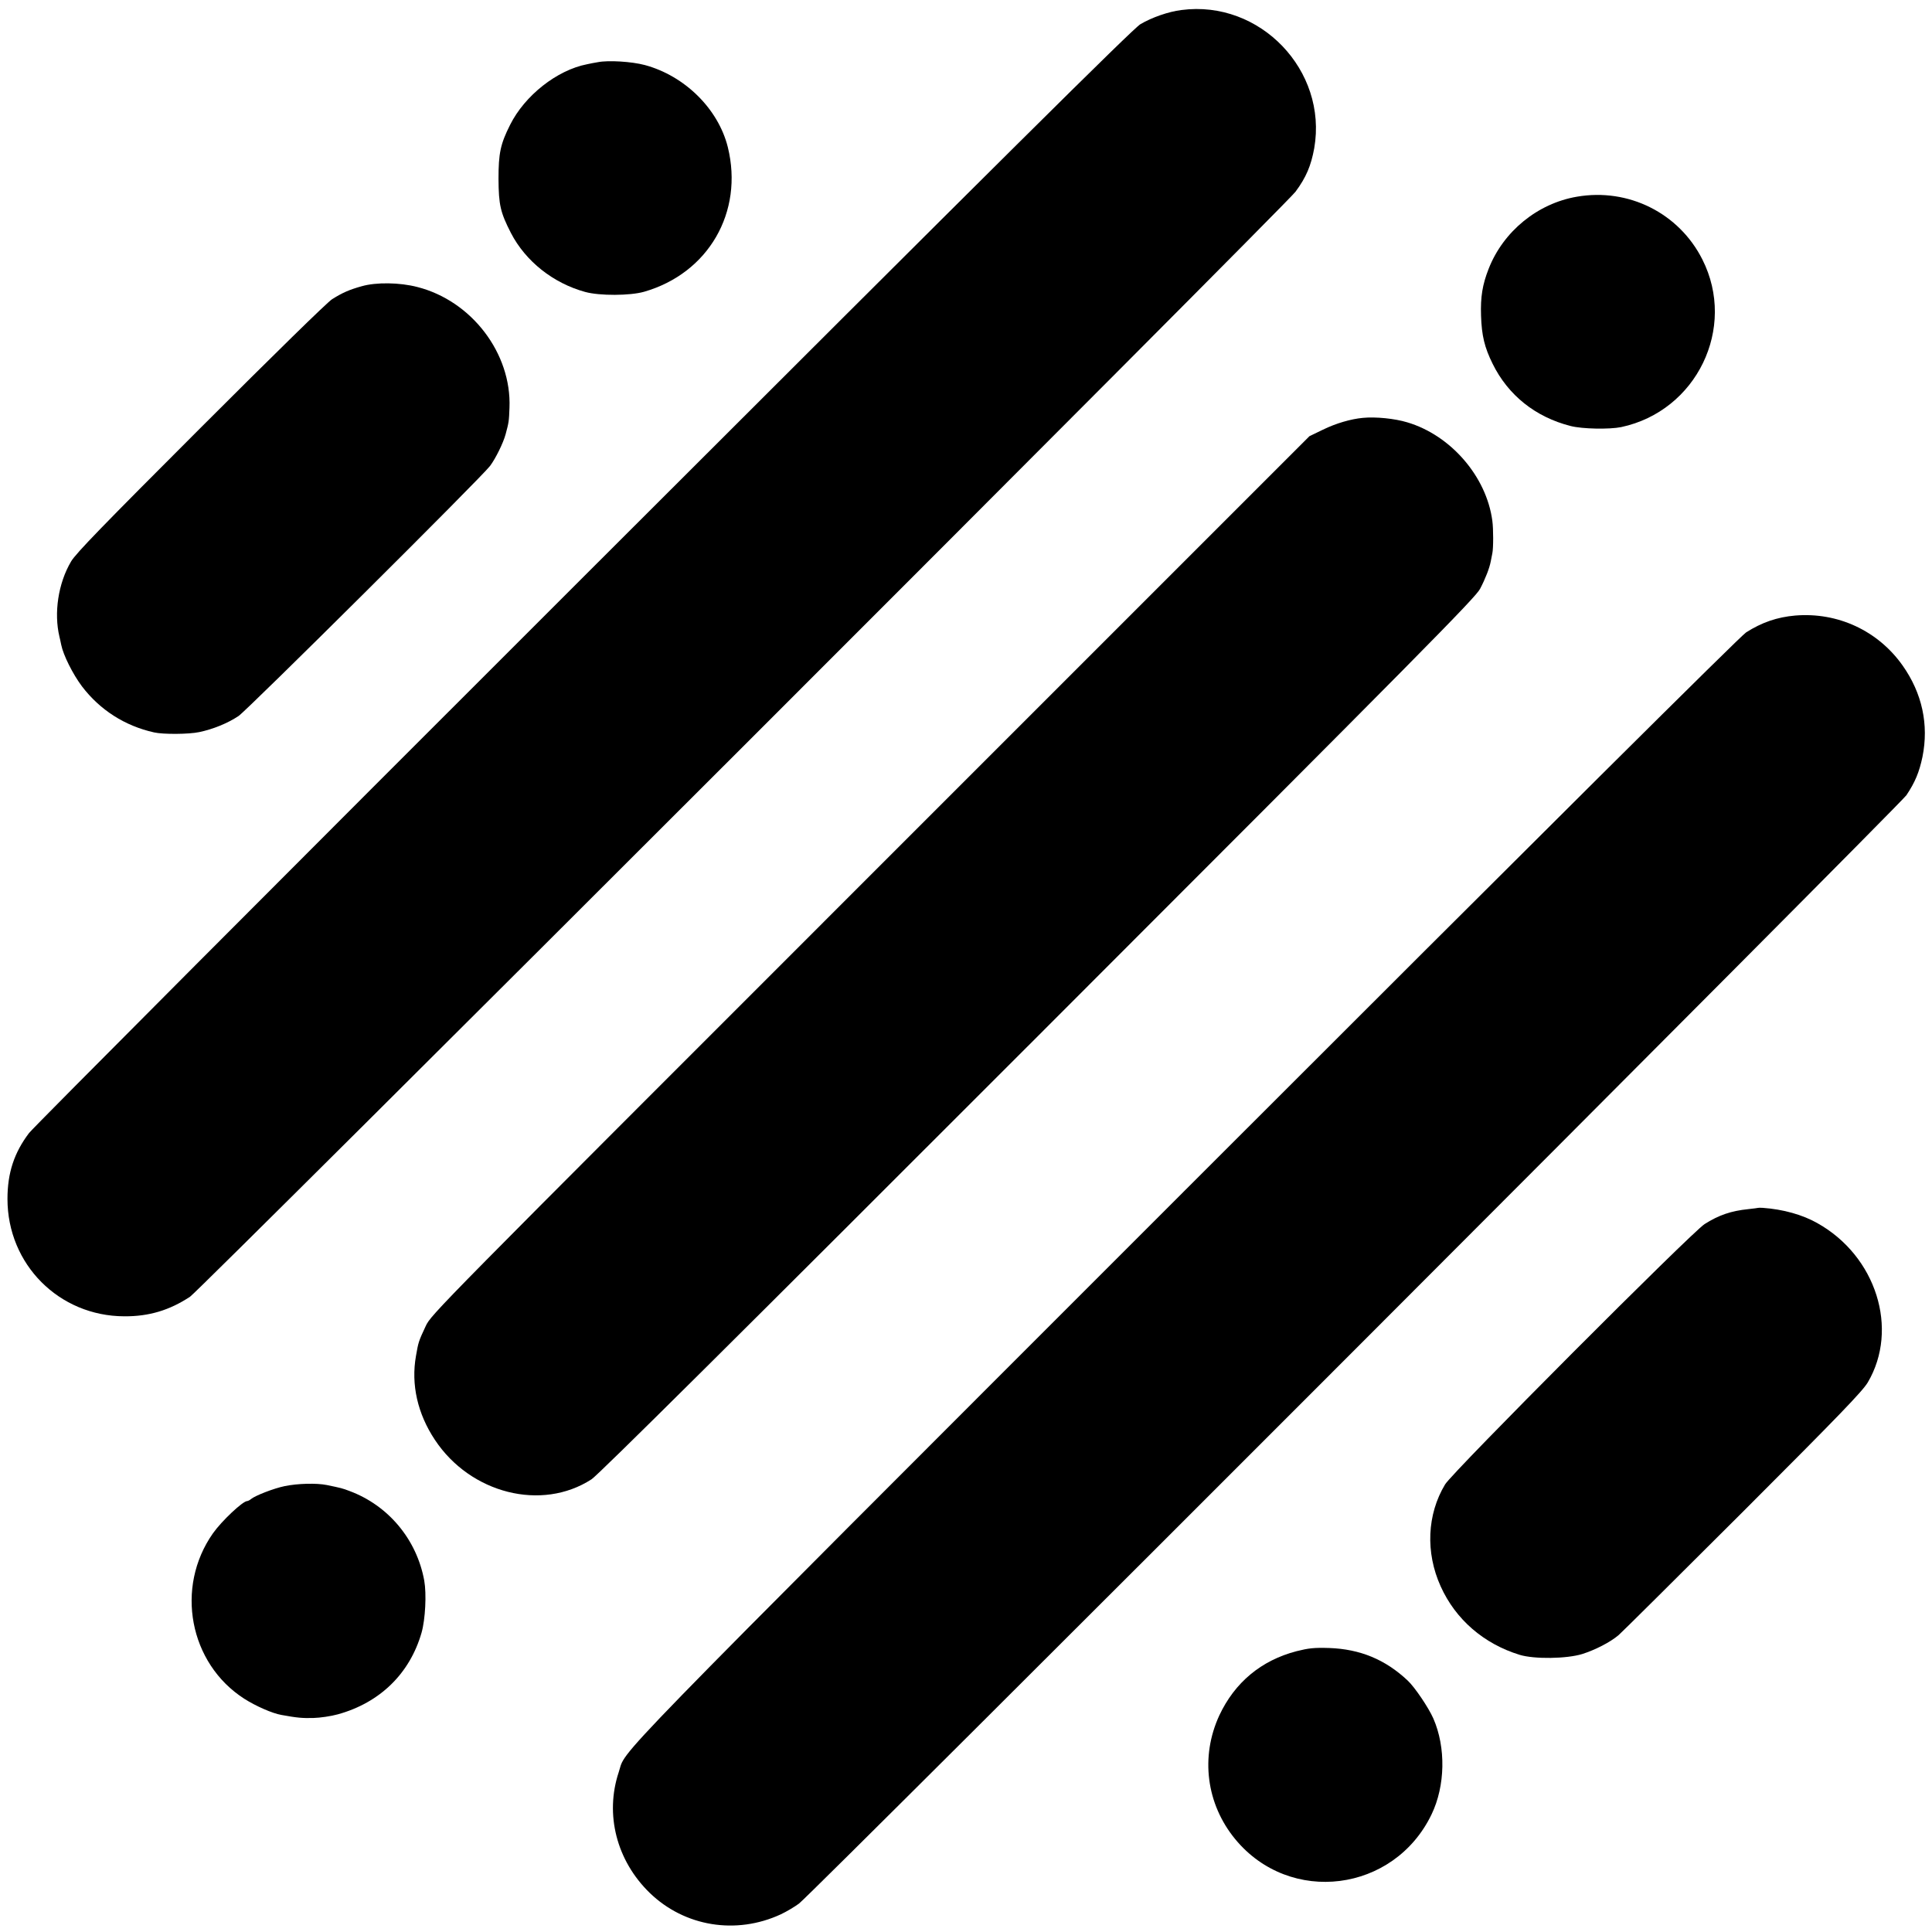
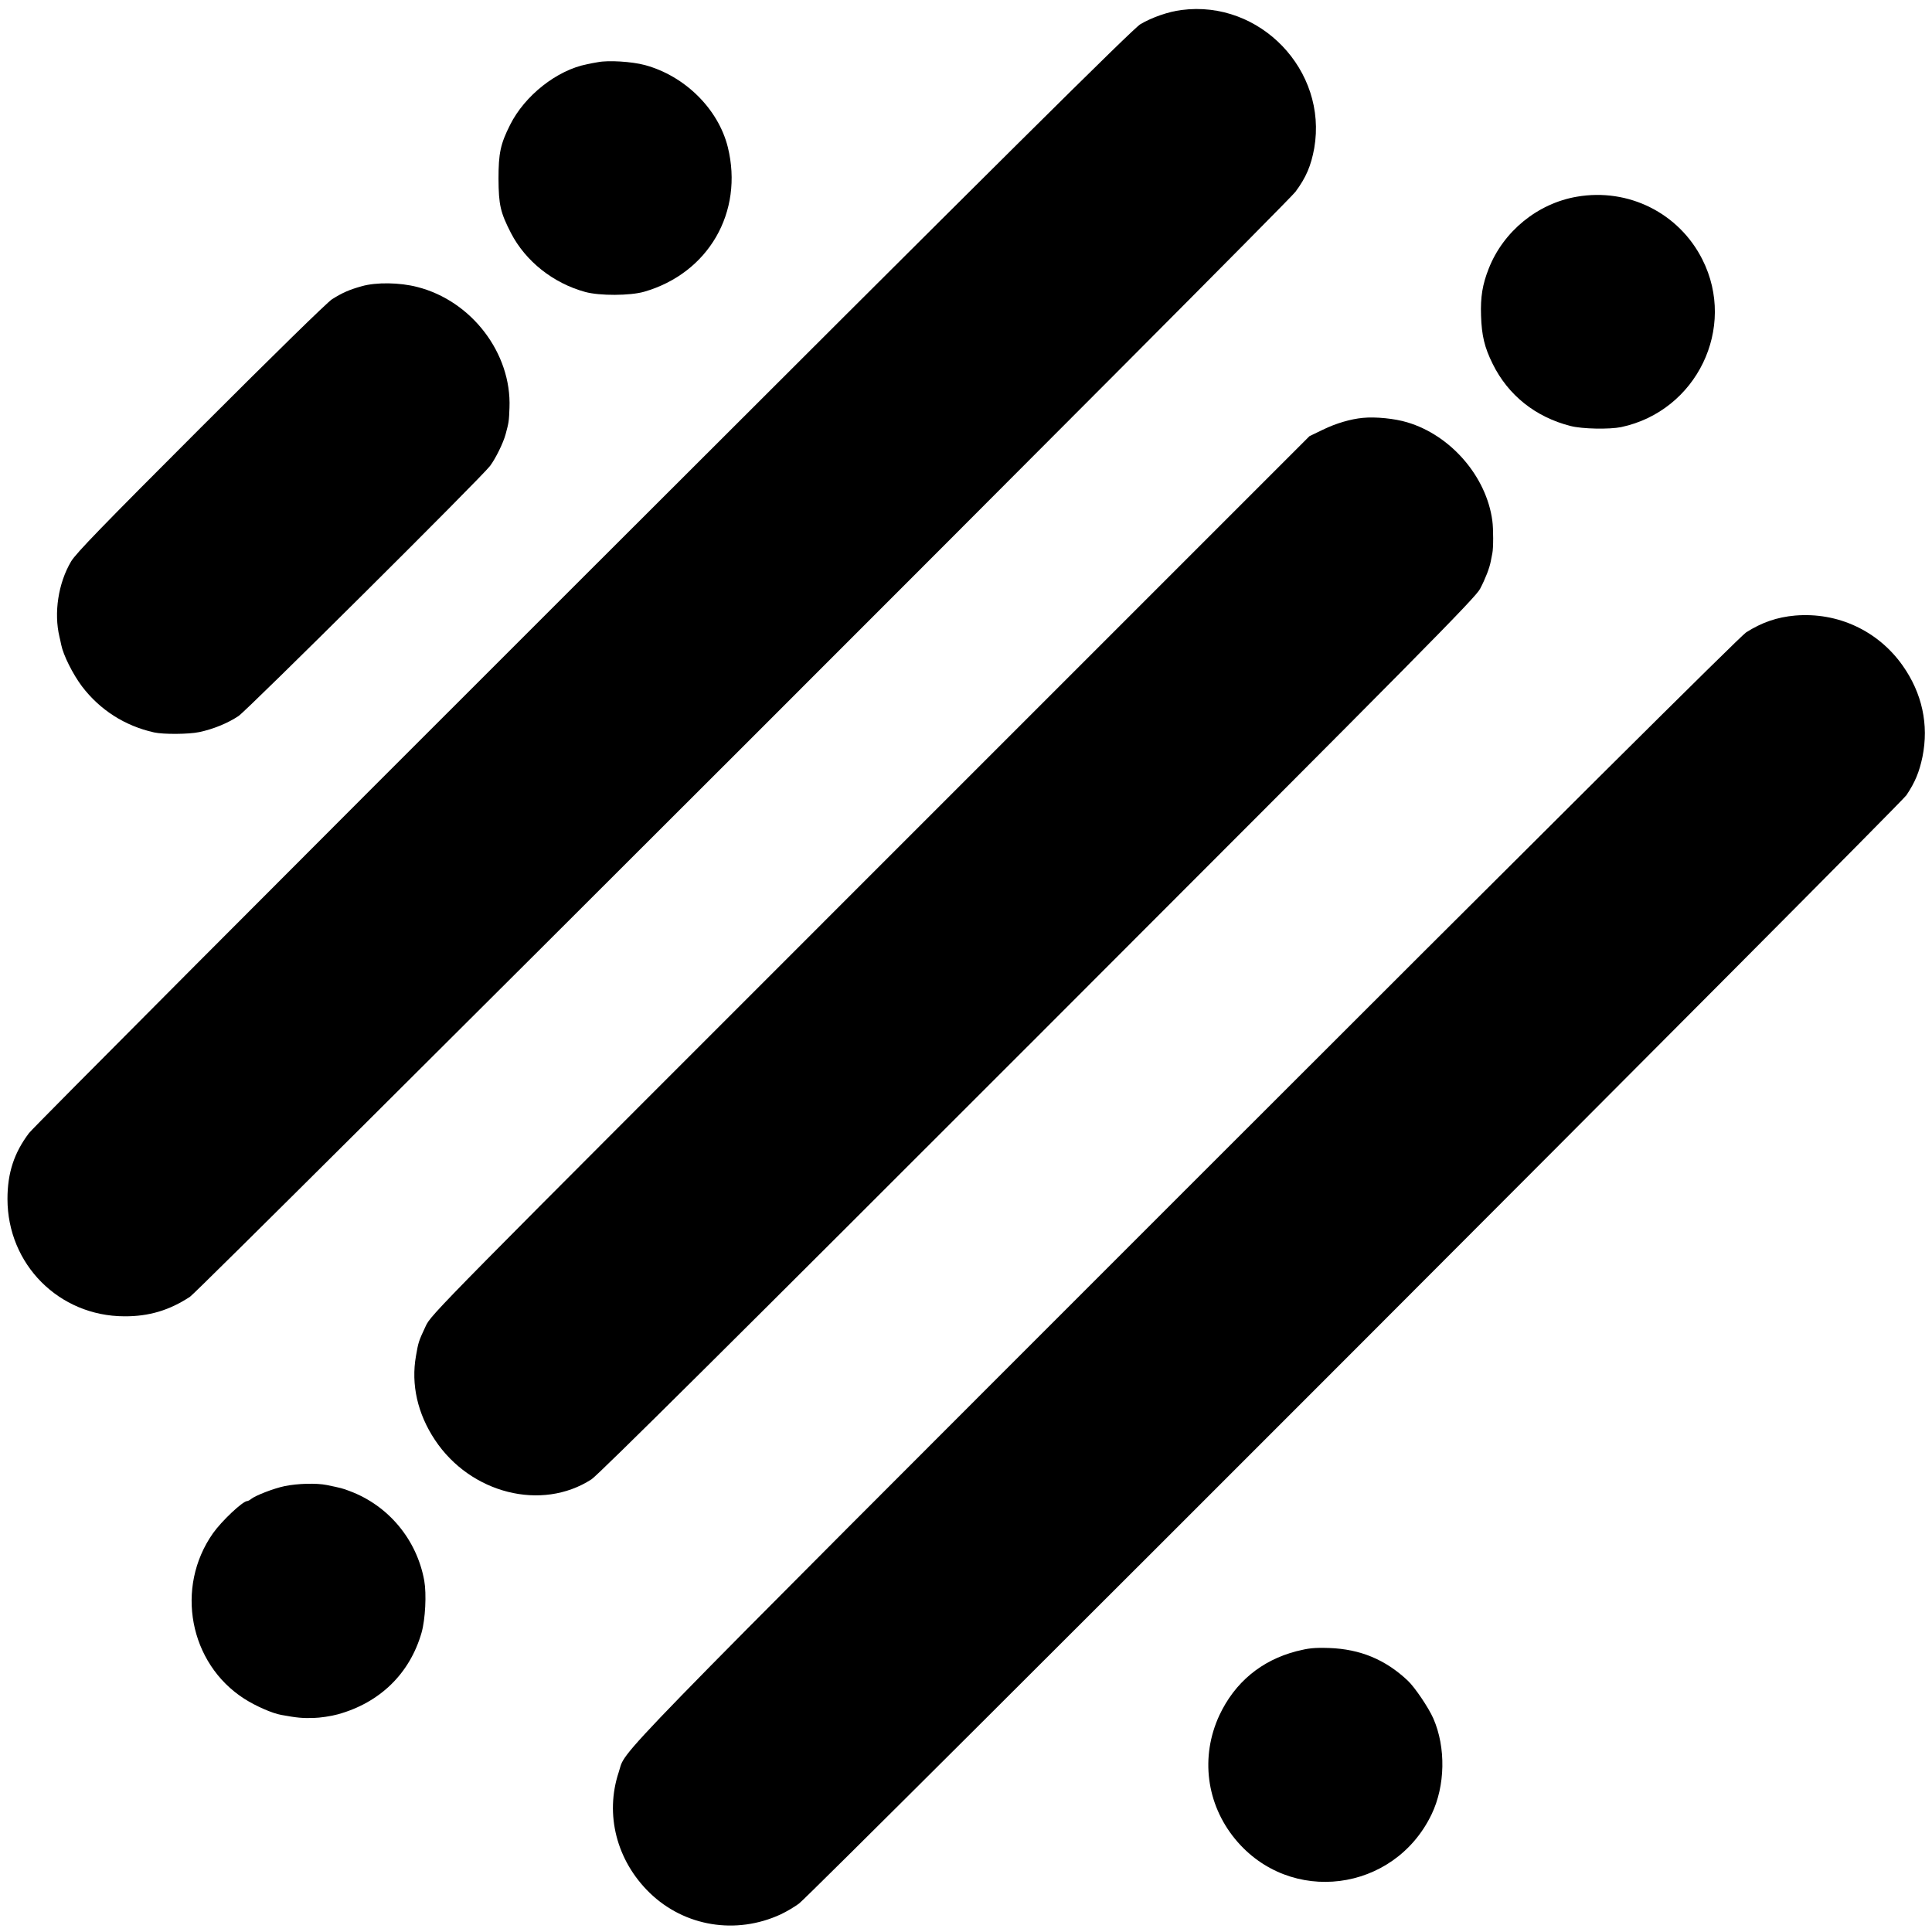
<svg xmlns="http://www.w3.org/2000/svg" version="1.0" width="1215pt" height="1215pt" viewBox="0 0 1215 1215" preserveAspectRatio="xMidYMid meet">
  <g transform="translate(0,1215) scale(0.1,-0.1)" fill="#000000" stroke="none">
    <path d="M7430 12087 c-81 -10 -185 -46 -258 -89 -44 -25 -872 -847 -3500 -3473 -1894 -1892 -3464 -3467 -3489 -3500 -94 -124 -136 -251 -136 -415 0 -411 324 -737 735 -738 155 -1 284 38 413 123 67 45 6888 6863 6952 6949 67 90 98 164 118 274 85 489 -341 934 -835 869z" />
    <path d="M3760 11759 c-19 -3 -50 -9 -68 -13 -190 -37 -392 -197 -484 -381 -61 -121 -73 -179 -73 -340 1 -164 12 -211 78 -340 92 -178 266 -316 467 -371 91 -25 282 -24 370 1 405 116 628 501 527 910 -60 240 -270 448 -522 516 -83 22 -229 31 -295 18z" />
    <path d="M9917 10913 c-247 -42 -463 -218 -555 -453 -39 -99 -52 -177 -48 -295 4 -126 22 -200 73 -303 97 -197 269 -335 490 -391 73 -19 244 -22 318 -7 475 101 728 624 511 1054 -147 292 -465 451 -789 395z" />
    <path d="M2275 10350 c-79 -22 -122 -41 -187 -82 -32 -21 -362 -344 -828 -810 -613 -613 -783 -788 -813 -839 -81 -137 -109 -324 -73 -474 2 -5 6 -28 11 -50 13 -65 73 -185 131 -262 113 -148 269 -248 453 -289 57 -13 219 -12 284 2 86 18 178 55 247 101 54 36 1529 1502 1582 1573 35 47 83 144 98 200 20 74 21 82 24 165 14 343 -238 673 -579 760 -111 29 -259 31 -350 5z" />
    <path d="M8570 9522 c-75 -7 -168 -34 -250 -74 l-85 -41 -2761 -2761 c-2744 -2744 -2762 -2761 -2797 -2836 -45 -96 -46 -101 -61 -187 -32 -180 10 -364 119 -528 224 -338 672 -451 985 -248 41 26 904 883 2808 2788 2415 2416 2752 2757 2780 2812 34 65 59 130 67 172 3 14 7 37 10 51 7 32 7 154 0 205 -37 279 -262 538 -535 619 -79 24 -199 36 -280 28z" />
    <path d="M11290 8279 c-114 -10 -210 -43 -309 -106 -37 -24 -1242 -1222 -3527 -3507 -3740 -3741 -3510 -3505 -3563 -3661 -88 -265 -14 -556 195 -759 219 -212 543 -265 824 -135 36 17 87 47 115 68 84 63 6922 6908 6964 6970 55 82 81 146 101 241 41 203 -2 401 -125 575 -155 219 -408 336 -675 314z" />
-     <path d="M11057 4554 c-1 -1 -29 -4 -62 -8 -108 -11 -185 -37 -275 -94 -83 -53 -1585 -1559 -1632 -1637 -114 -189 -124 -429 -28 -641 94 -209 272 -362 497 -431 92 -28 295 -25 393 5 82 26 176 74 229 119 18 15 369 364 780 774 614 614 753 759 787 815 198 336 53 795 -317 1002 -93 53 -216 87 -342 96 -15 1 -29 1 -30 0z" />
    <path d="M1790 2804 c-68 -14 -184 -59 -211 -81 -8 -7 -20 -13 -25 -13 -28 -1 -160 -125 -215 -203 -239 -340 -149 -818 197 -1040 72 -46 176 -92 234 -102 98 -18 133 -21 202 -19 41 1 110 11 153 23 264 73 452 256 526 513 24 84 32 244 17 328 -47 258 -225 472 -469 563 -47 18 -53 19 -144 38 -65 13 -183 10 -265 -7z" />
    <path d="M8154 1766 c-223 -58 -389 -197 -486 -404 -120 -260 -82 -557 100 -778 344 -418 999 -335 1235 156 86 179 91 420 11 603 -30 68 -117 197 -161 238 -141 133 -300 198 -493 205 -97 3 -130 -1 -206 -20z" />
  </g>
</svg>